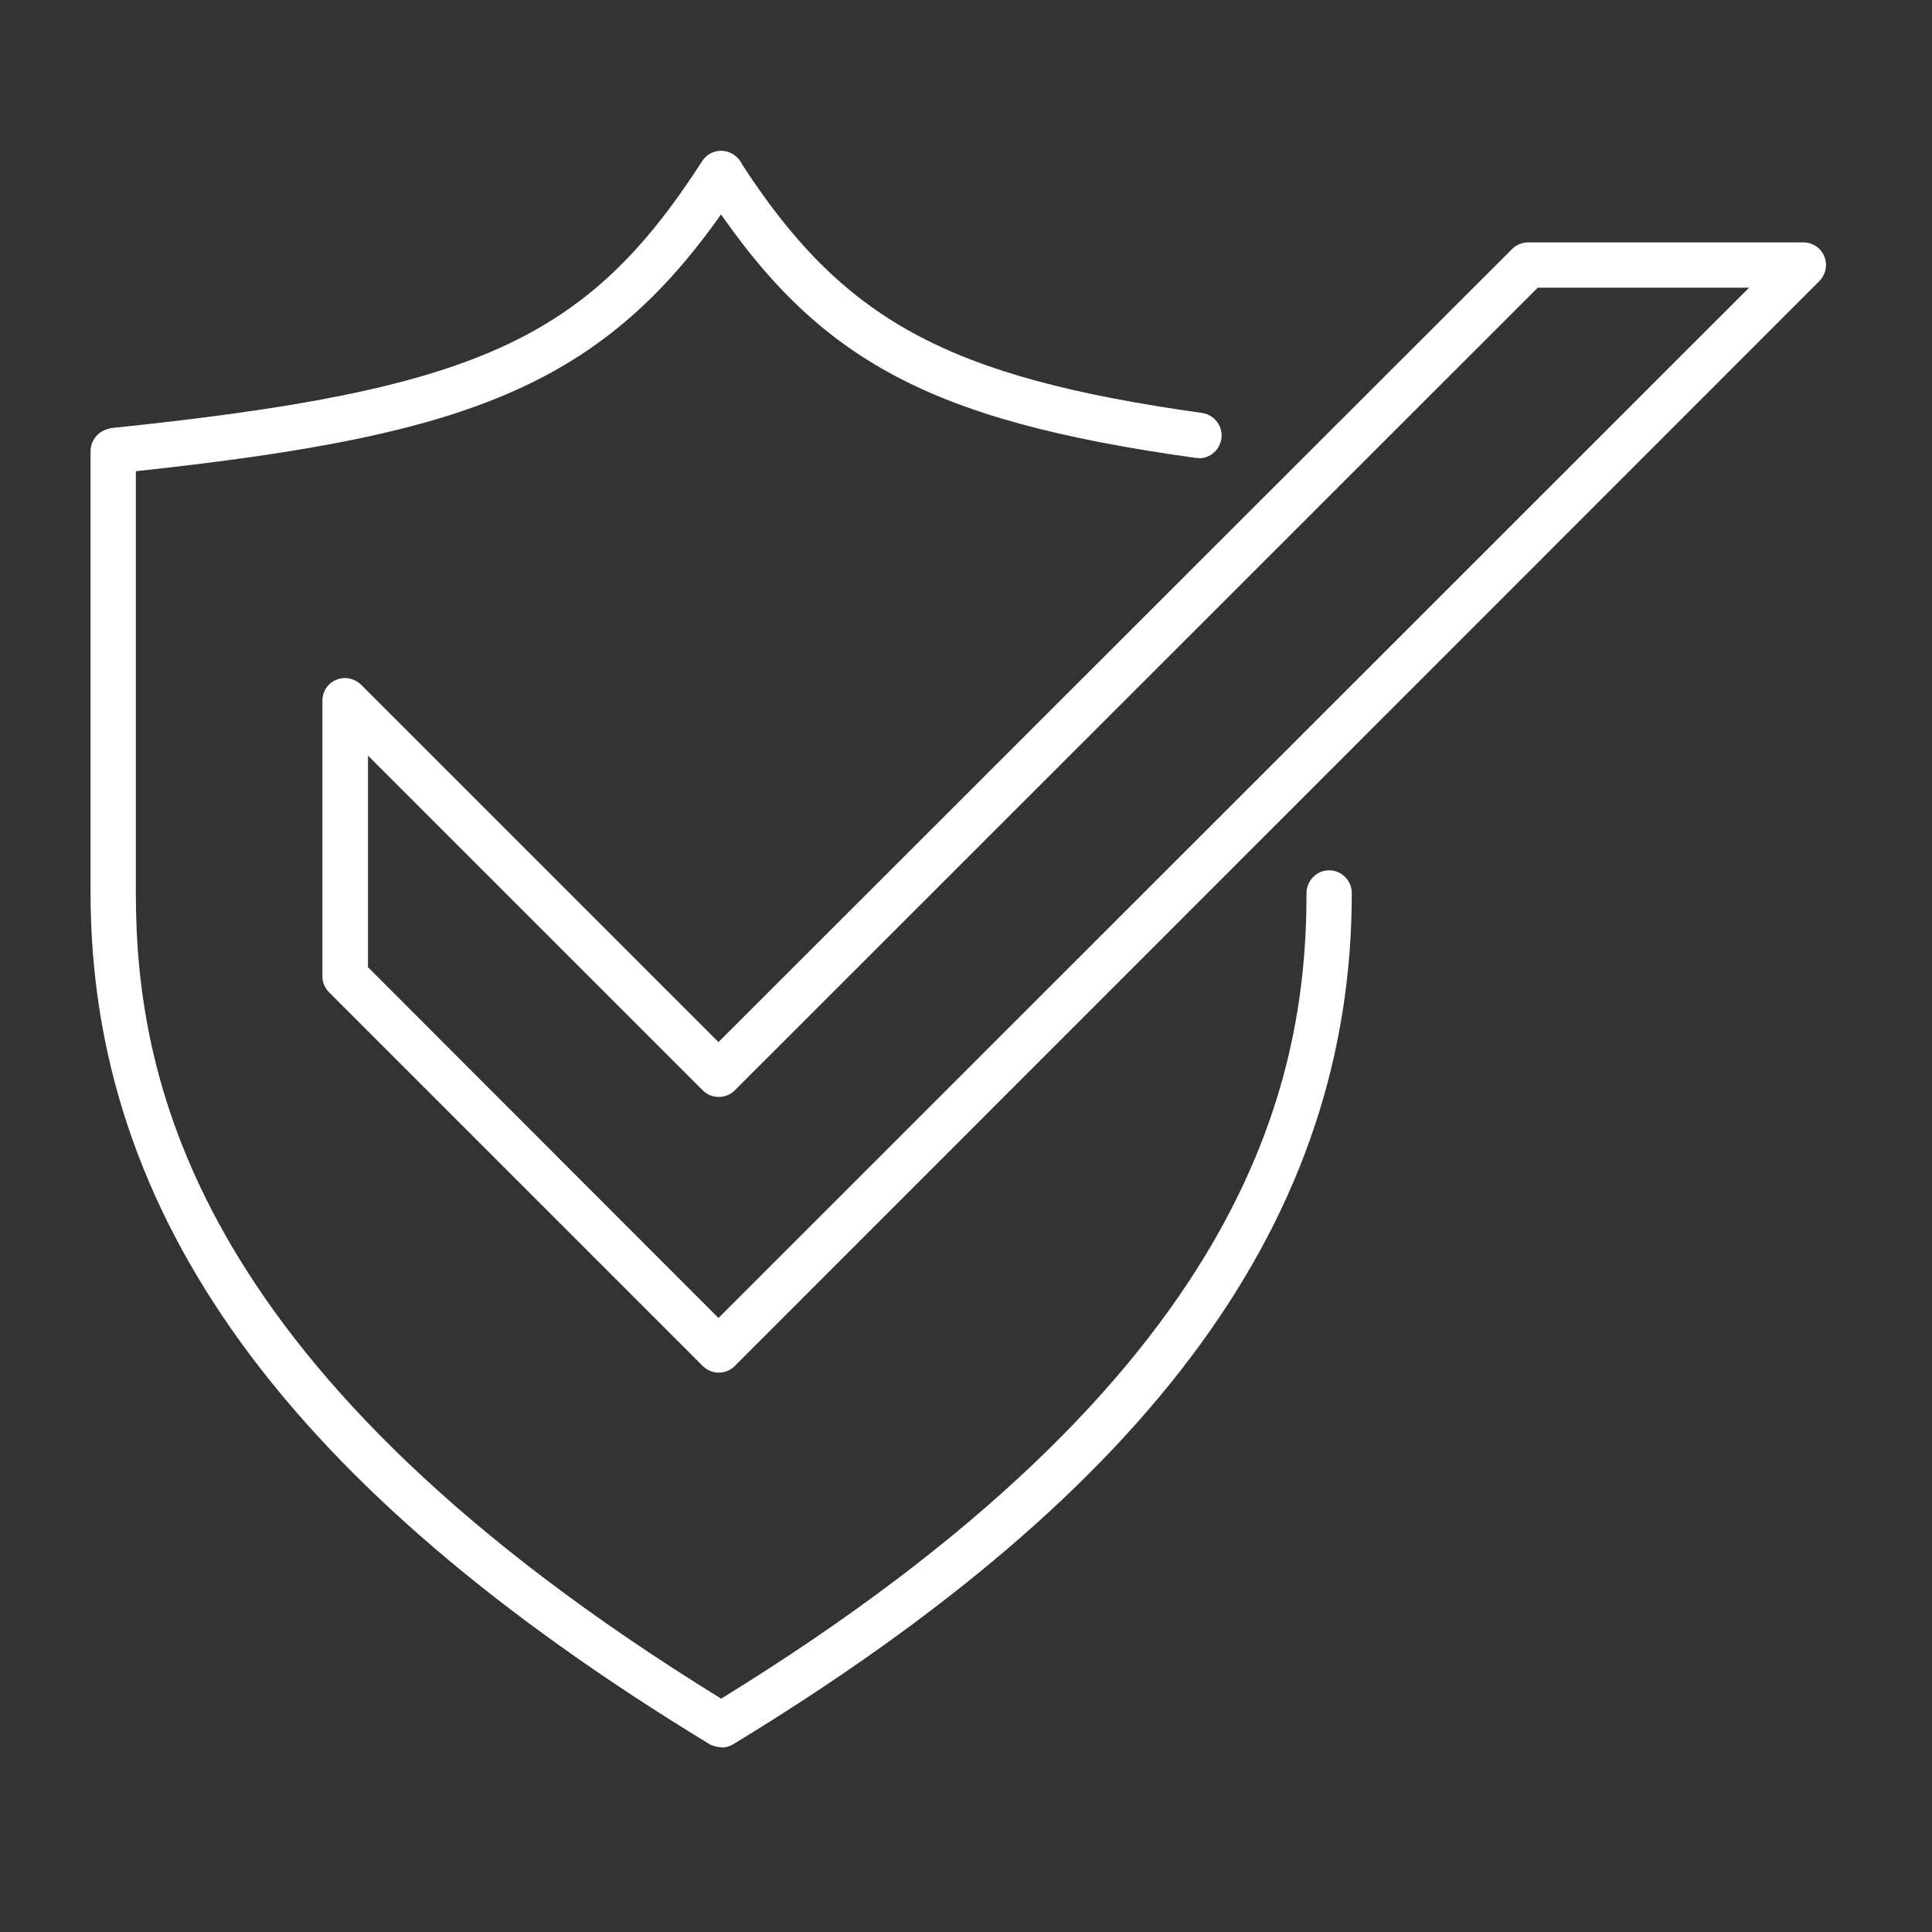
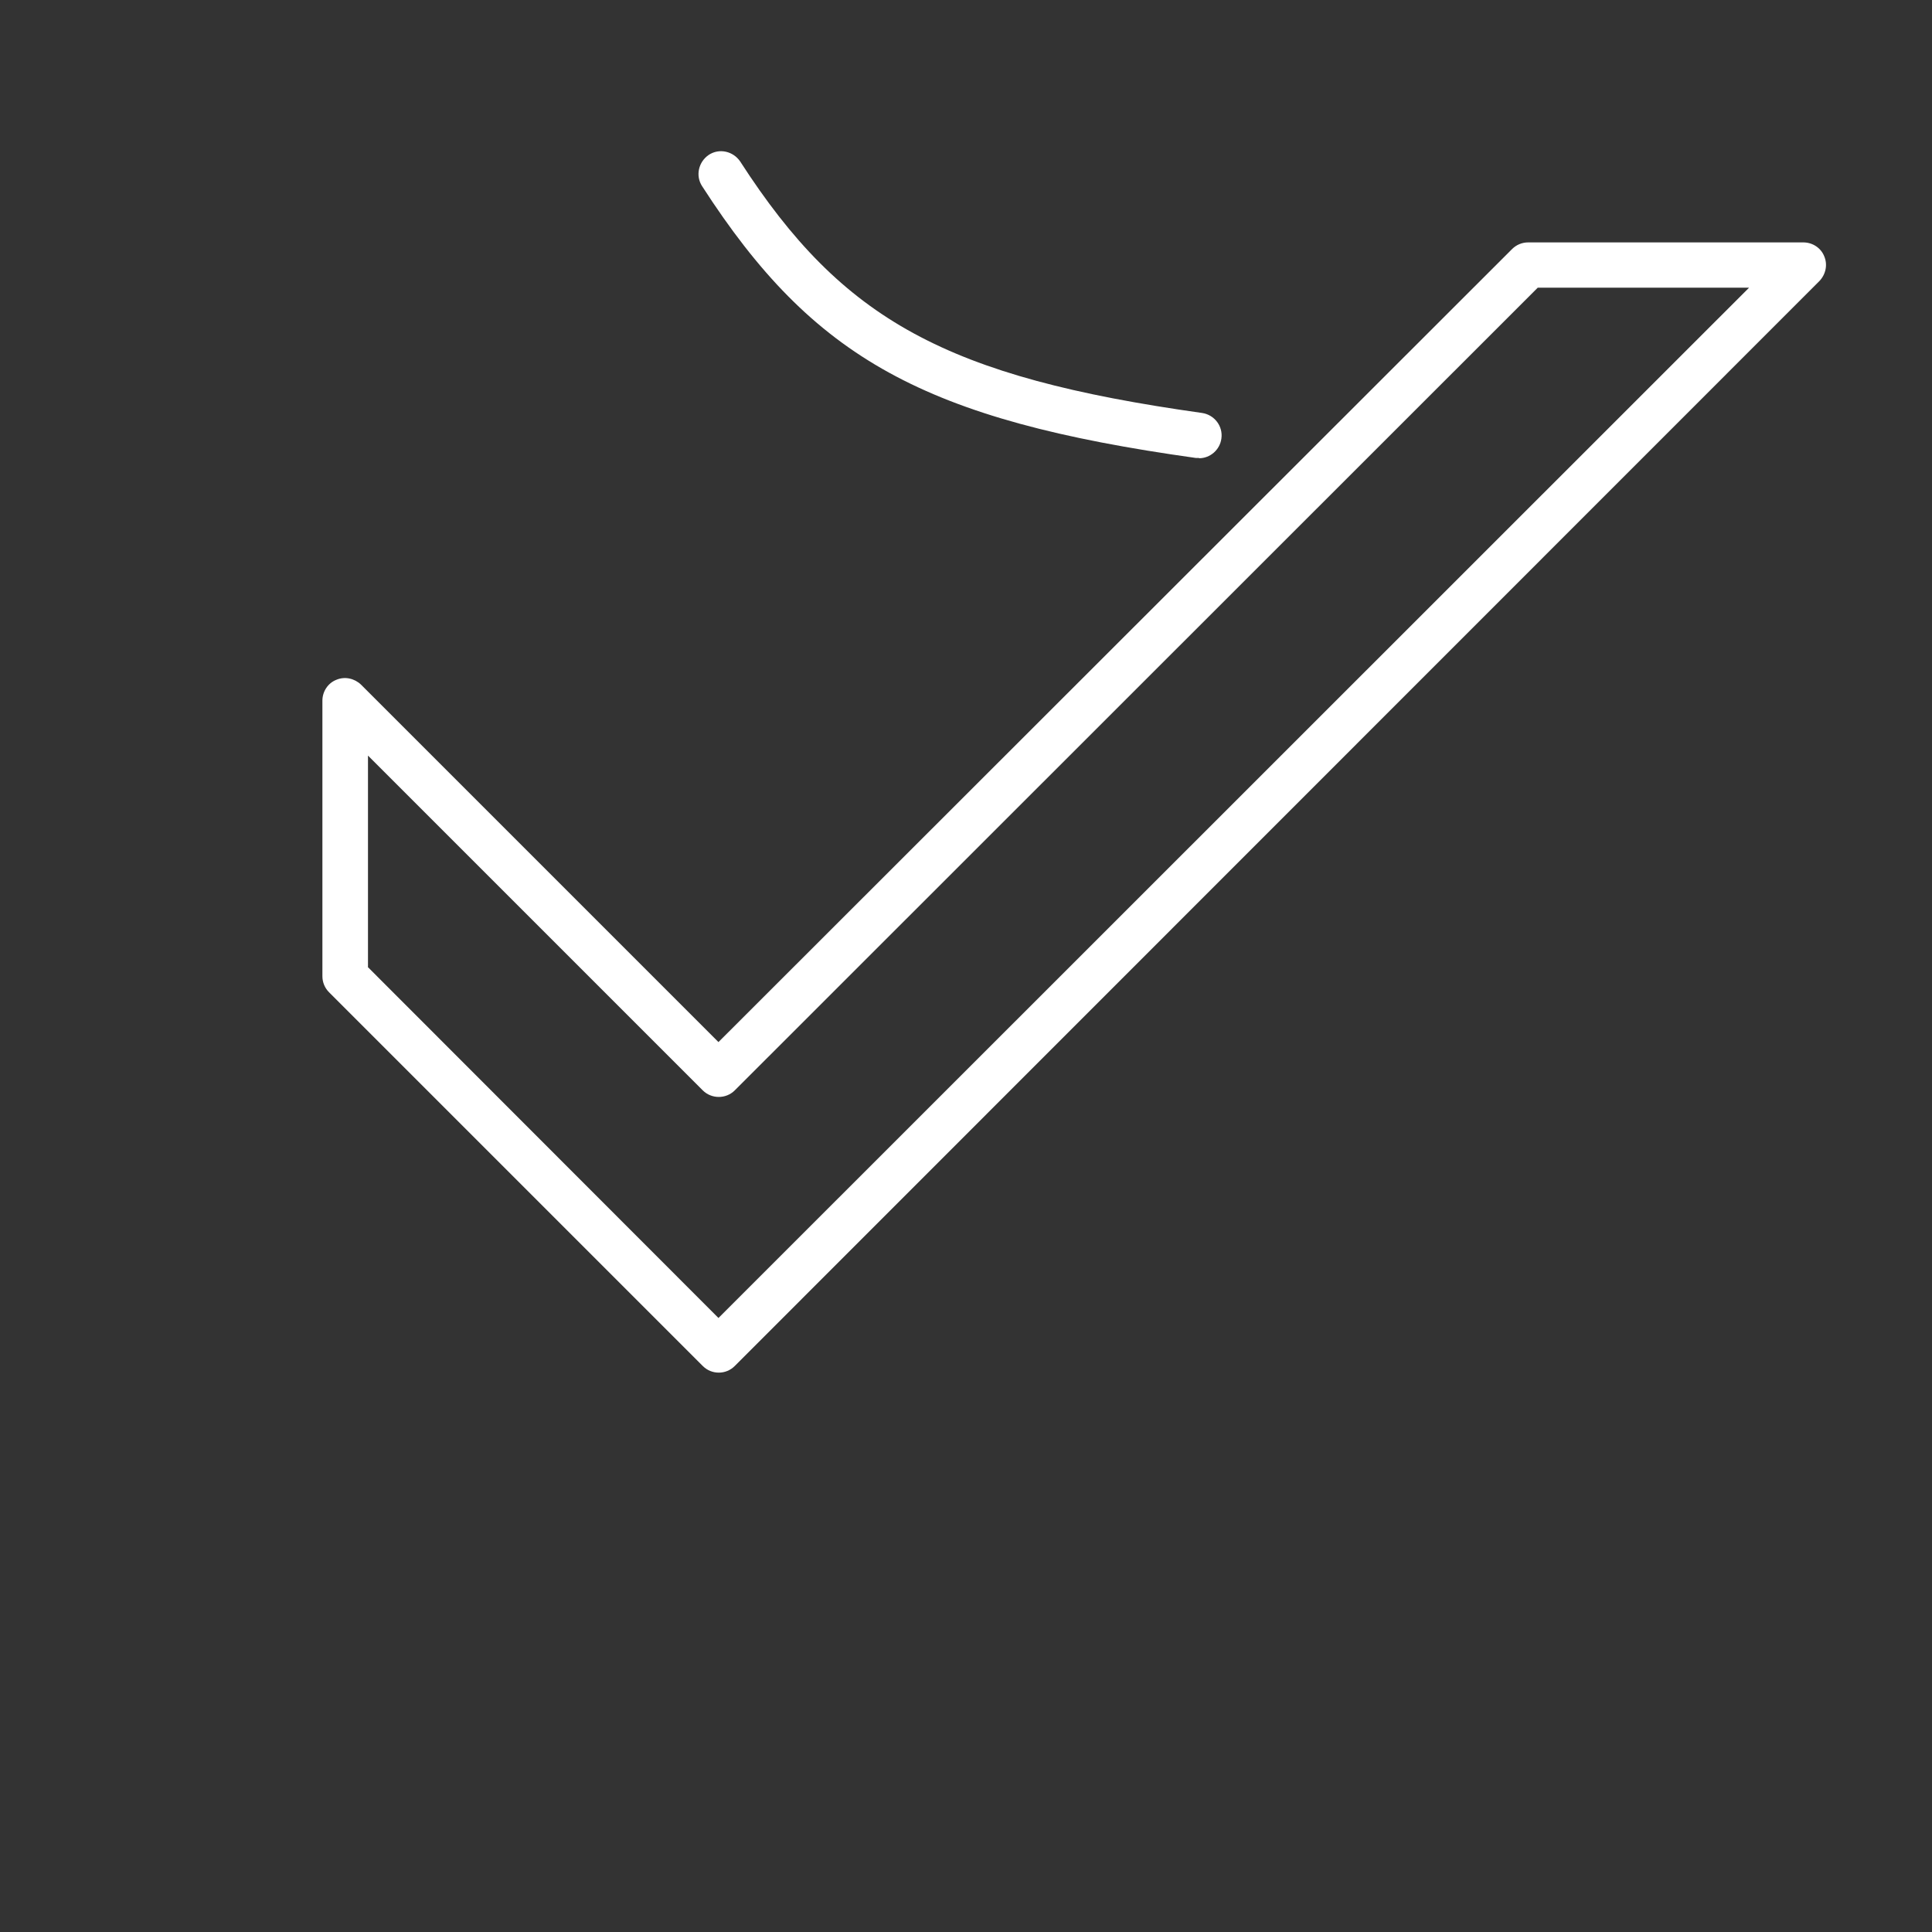
<svg xmlns="http://www.w3.org/2000/svg" width="64" height="64" viewBox="0 0 64 64" fill="none">
  <rect x="0" y="0" width="64" height="64" fill="#333333" stroke="none" />
  <path d="M23.81 45.47C23.62 45.47 23.43 45.4 23.28 45.25L10.9 32.87C10.76 32.73 10.68 32.54 10.68 32.34V23.21C10.68 22.91 10.86 22.63 11.14 22.52C11.42 22.4 11.74 22.47 11.96 22.68L23.8 34.52L50.09 8.25C50.23 8.11 50.42 8.03 50.62 8.03H59.74C60.04 8.03 60.32 8.21 60.43 8.49C60.55 8.77 60.48 9.09 60.27 9.31L24.34 45.25C24.19 45.4 24 45.47 23.81 45.47ZM12.18 32.03L23.8 43.66L57.94 9.53H50.94L24.34 36.12C24.05 36.41 23.57 36.41 23.28 36.12L12.19 25.03V32.03H12.18Z" fill="white" />
-   <path d="M23.91 57.88C23.77 57.88 23.61 57.84 23.49 57.77C9.51 49.26 3 40.3 3 29.57V14.94C3 14.69 3.13 14.46 3.33 14.32C3.43 14.25 3.57 14.2 3.69 14.18C15.77 12.93 19.43 11.28 23.26 5.34C23.48 4.99 23.95 4.89 24.3 5.12C24.65 5.35 24.75 5.81 24.52 6.16C20.23 12.79 15.7 14.4 4.5 15.61V29.58C4.5 35.92 6.52 45.57 23.89 56.27C41.27 45.57 43.28 35.93 43.28 29.58C43.28 29.17 43.62 28.83 44.03 28.83C44.44 28.83 44.78 29.17 44.78 29.58C44.78 40.31 38.27 49.27 24.29 57.78C24.17 57.85 24.04 57.89 23.9 57.89L23.91 57.88Z" fill="white" />
  <path d="M39.72 15.17C39.72 15.17 39.65 15.17 39.61 15.17C30.62 13.91 26.95 11.89 23.26 6.17C23.03 5.82 23.14 5.36 23.48 5.13C23.83 4.9 24.29 5.01 24.52 5.35C27.92 10.62 31.36 12.49 39.82 13.68C40.23 13.74 40.52 14.12 40.46 14.53C40.41 14.9 40.09 15.18 39.72 15.18V15.17Z" fill="white" />
</svg>